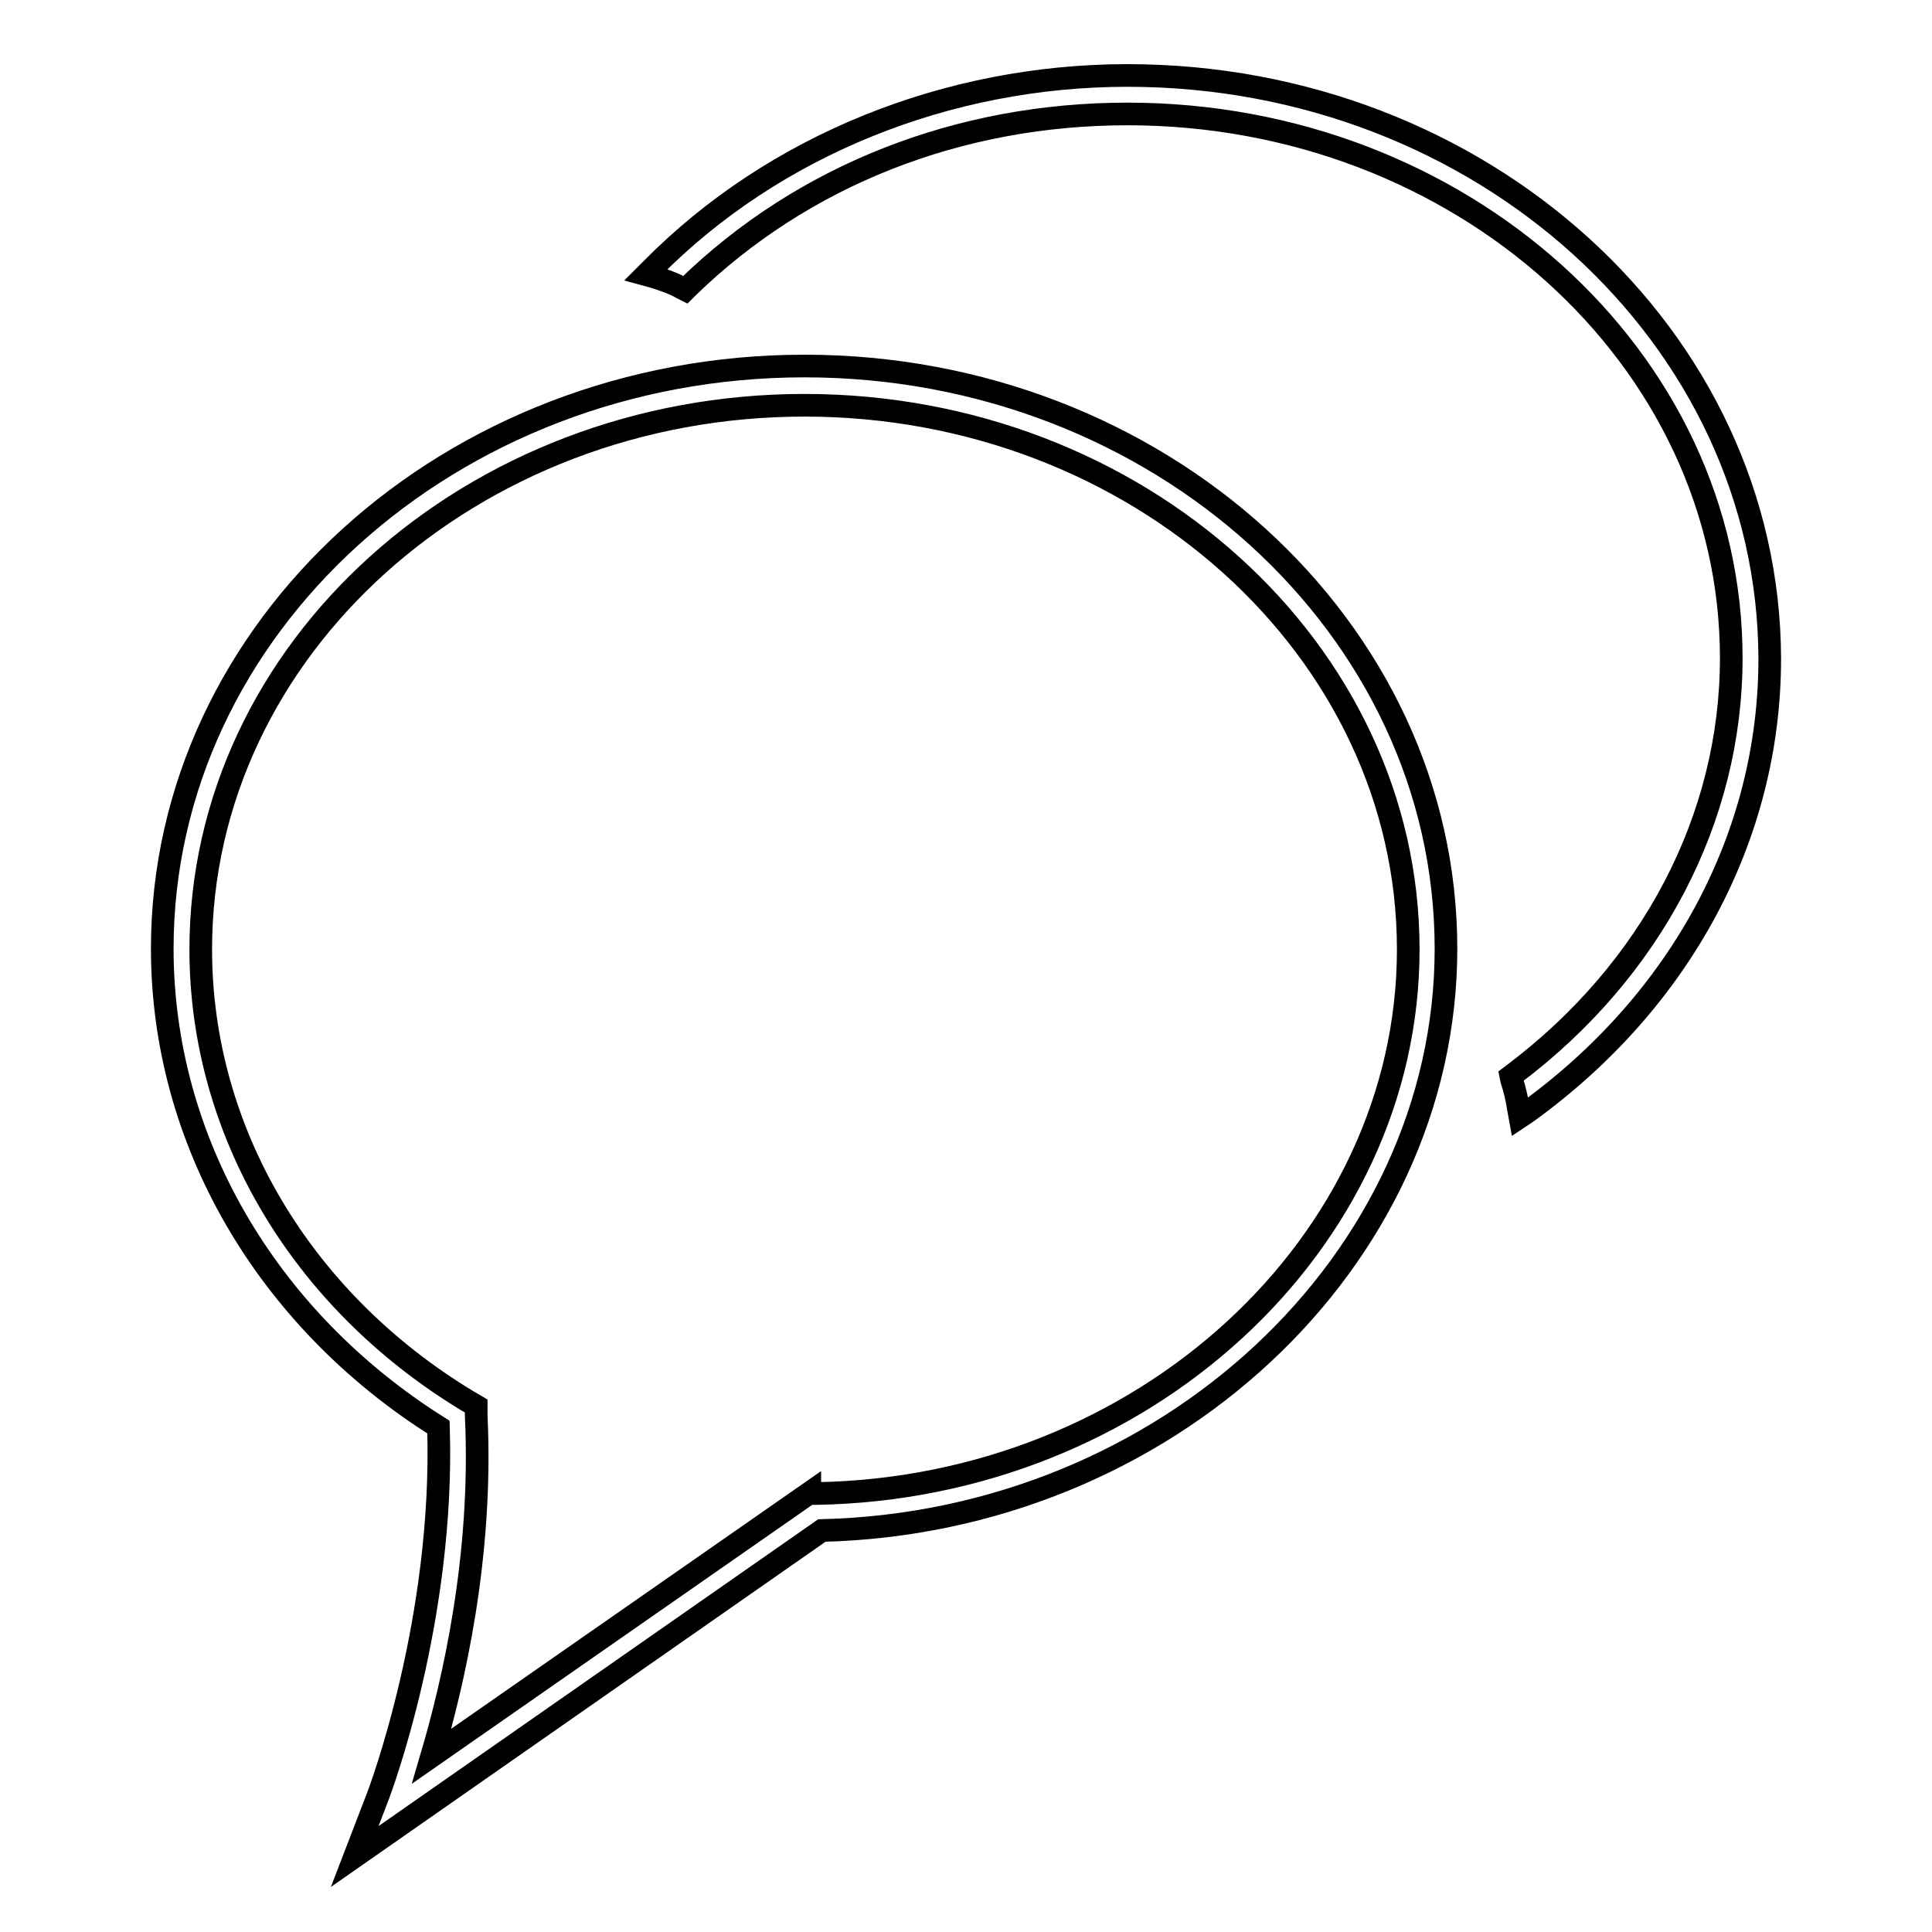
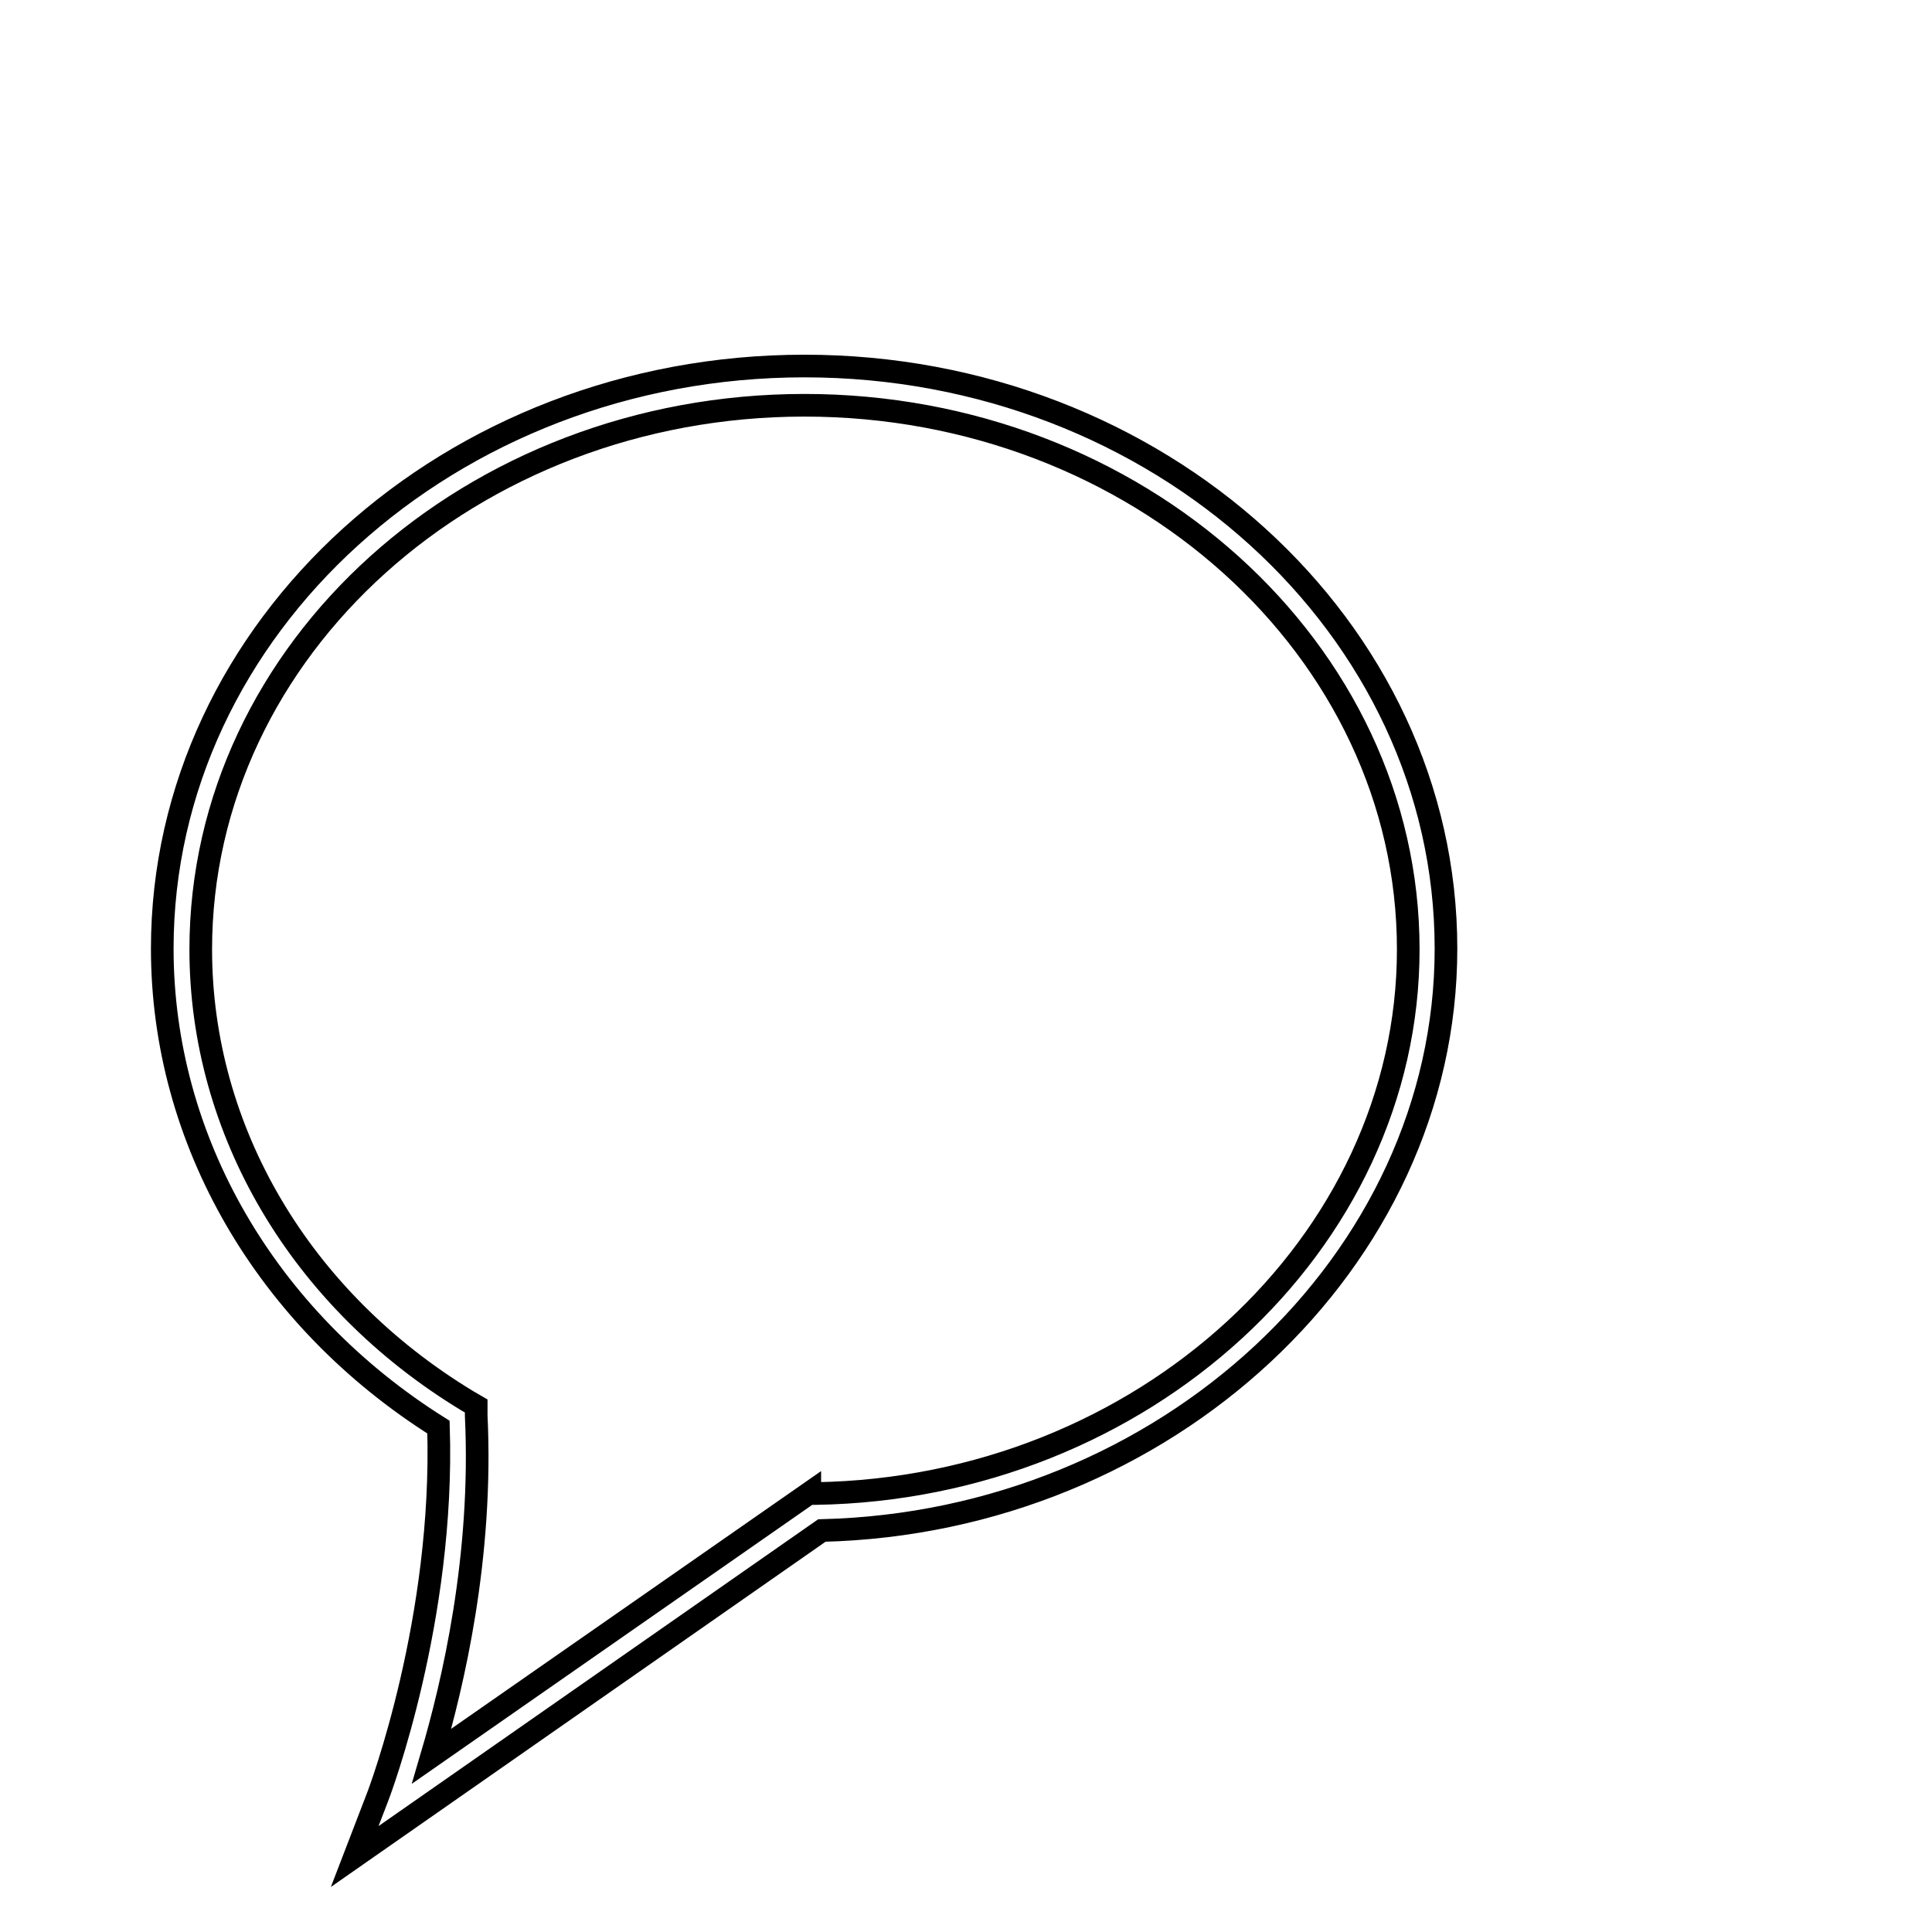
<svg xmlns="http://www.w3.org/2000/svg" version="1.1" x="0px" y="0px" viewBox="0 0 256 256" enable-background="new 0 0 256 256" xml:space="preserve">
  <g>
    <g>
      <g>
        <g>
          <path stroke-width="3" fill-opacity="0" stroke="#000000" d="M106.6,48.5c-46.9,0-85.1,34.6-85.1,77.2c0,25.3,13.7,49,36.6,63.4c0.8,25.4-7.7,48.1-8.1,49.1L47,246l61.9-43.2c45.6-1.1,82.7-35.7,82.7-77.1C191.6,83.2,153.5,48.5,106.6,48.5z M107.3,197.8l-50.1,34.9c2.8-9.5,6.8-26.4,5.9-45.1l0-1.3l-1.2-0.7c-22.1-13.4-35.3-35.8-35.3-59.8c0-39.8,35.9-72.1,80-72.1c44.1,0,80,32.4,80,72.1c0,39-35.2,71.4-78.5,72.1H107.3z" />
-           <path stroke-width="3" fill-opacity="0" stroke="#000000" d="M149.4,10c-23.9,0-46.9,9.3-63,25.6l-0.8,0.8l1.1,0.3c1.2,0.4,2.5,0.8,3.7,1.5l0.4,0.2l0.3-0.3c15.3-14.9,36-23,58.3-23c44.1,0,80,32.3,80,72.1c0,21.2-10.5,41.3-28.8,55.1l-0.4,0.3l0.1,0.5c0.4,1.2,0.7,2.5,0.9,3.8l0.2,1.1l0.9-0.6c20.5-14.8,32.2-36.7,32.2-60.1C234.4,44.6,196.3,10,149.4,10z" />
        </g>
      </g>
      <g />
      <g />
      <g />
      <g />
      <g />
      <g />
      <g />
      <g />
      <g />
      <g />
      <g />
      <g />
      <g />
      <g />
      <g />
    </g>
  </g>
</svg>